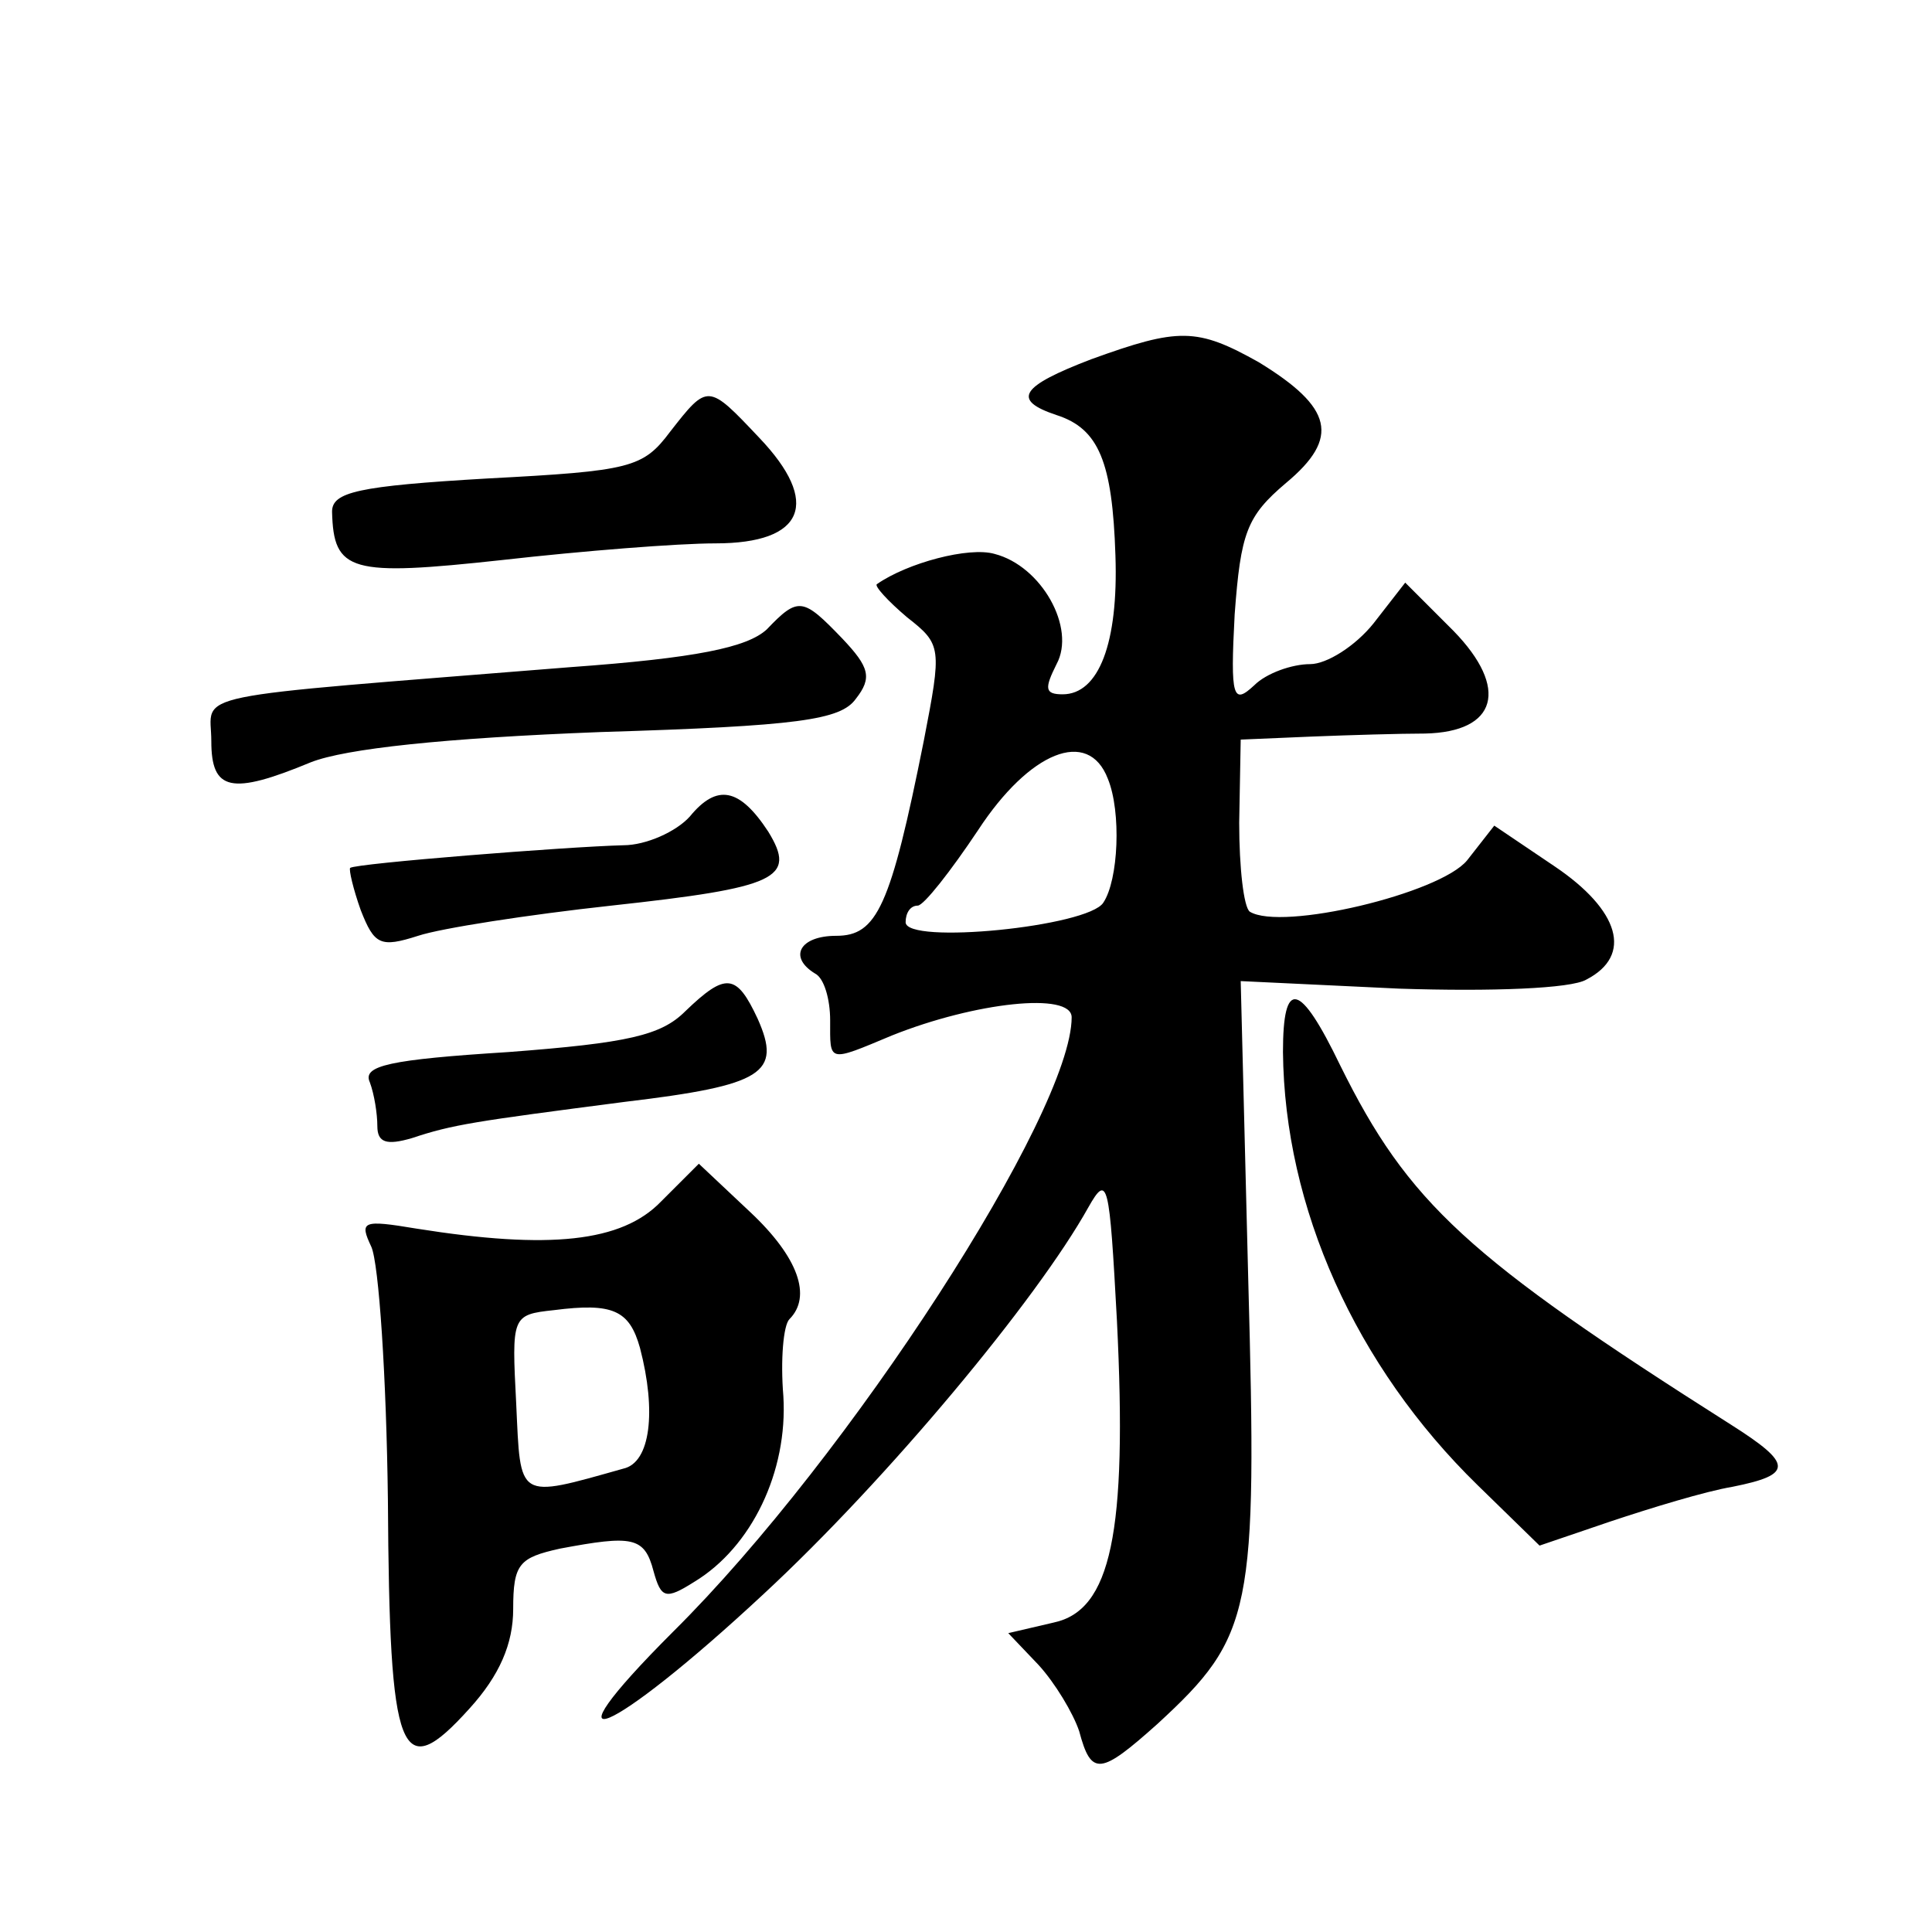
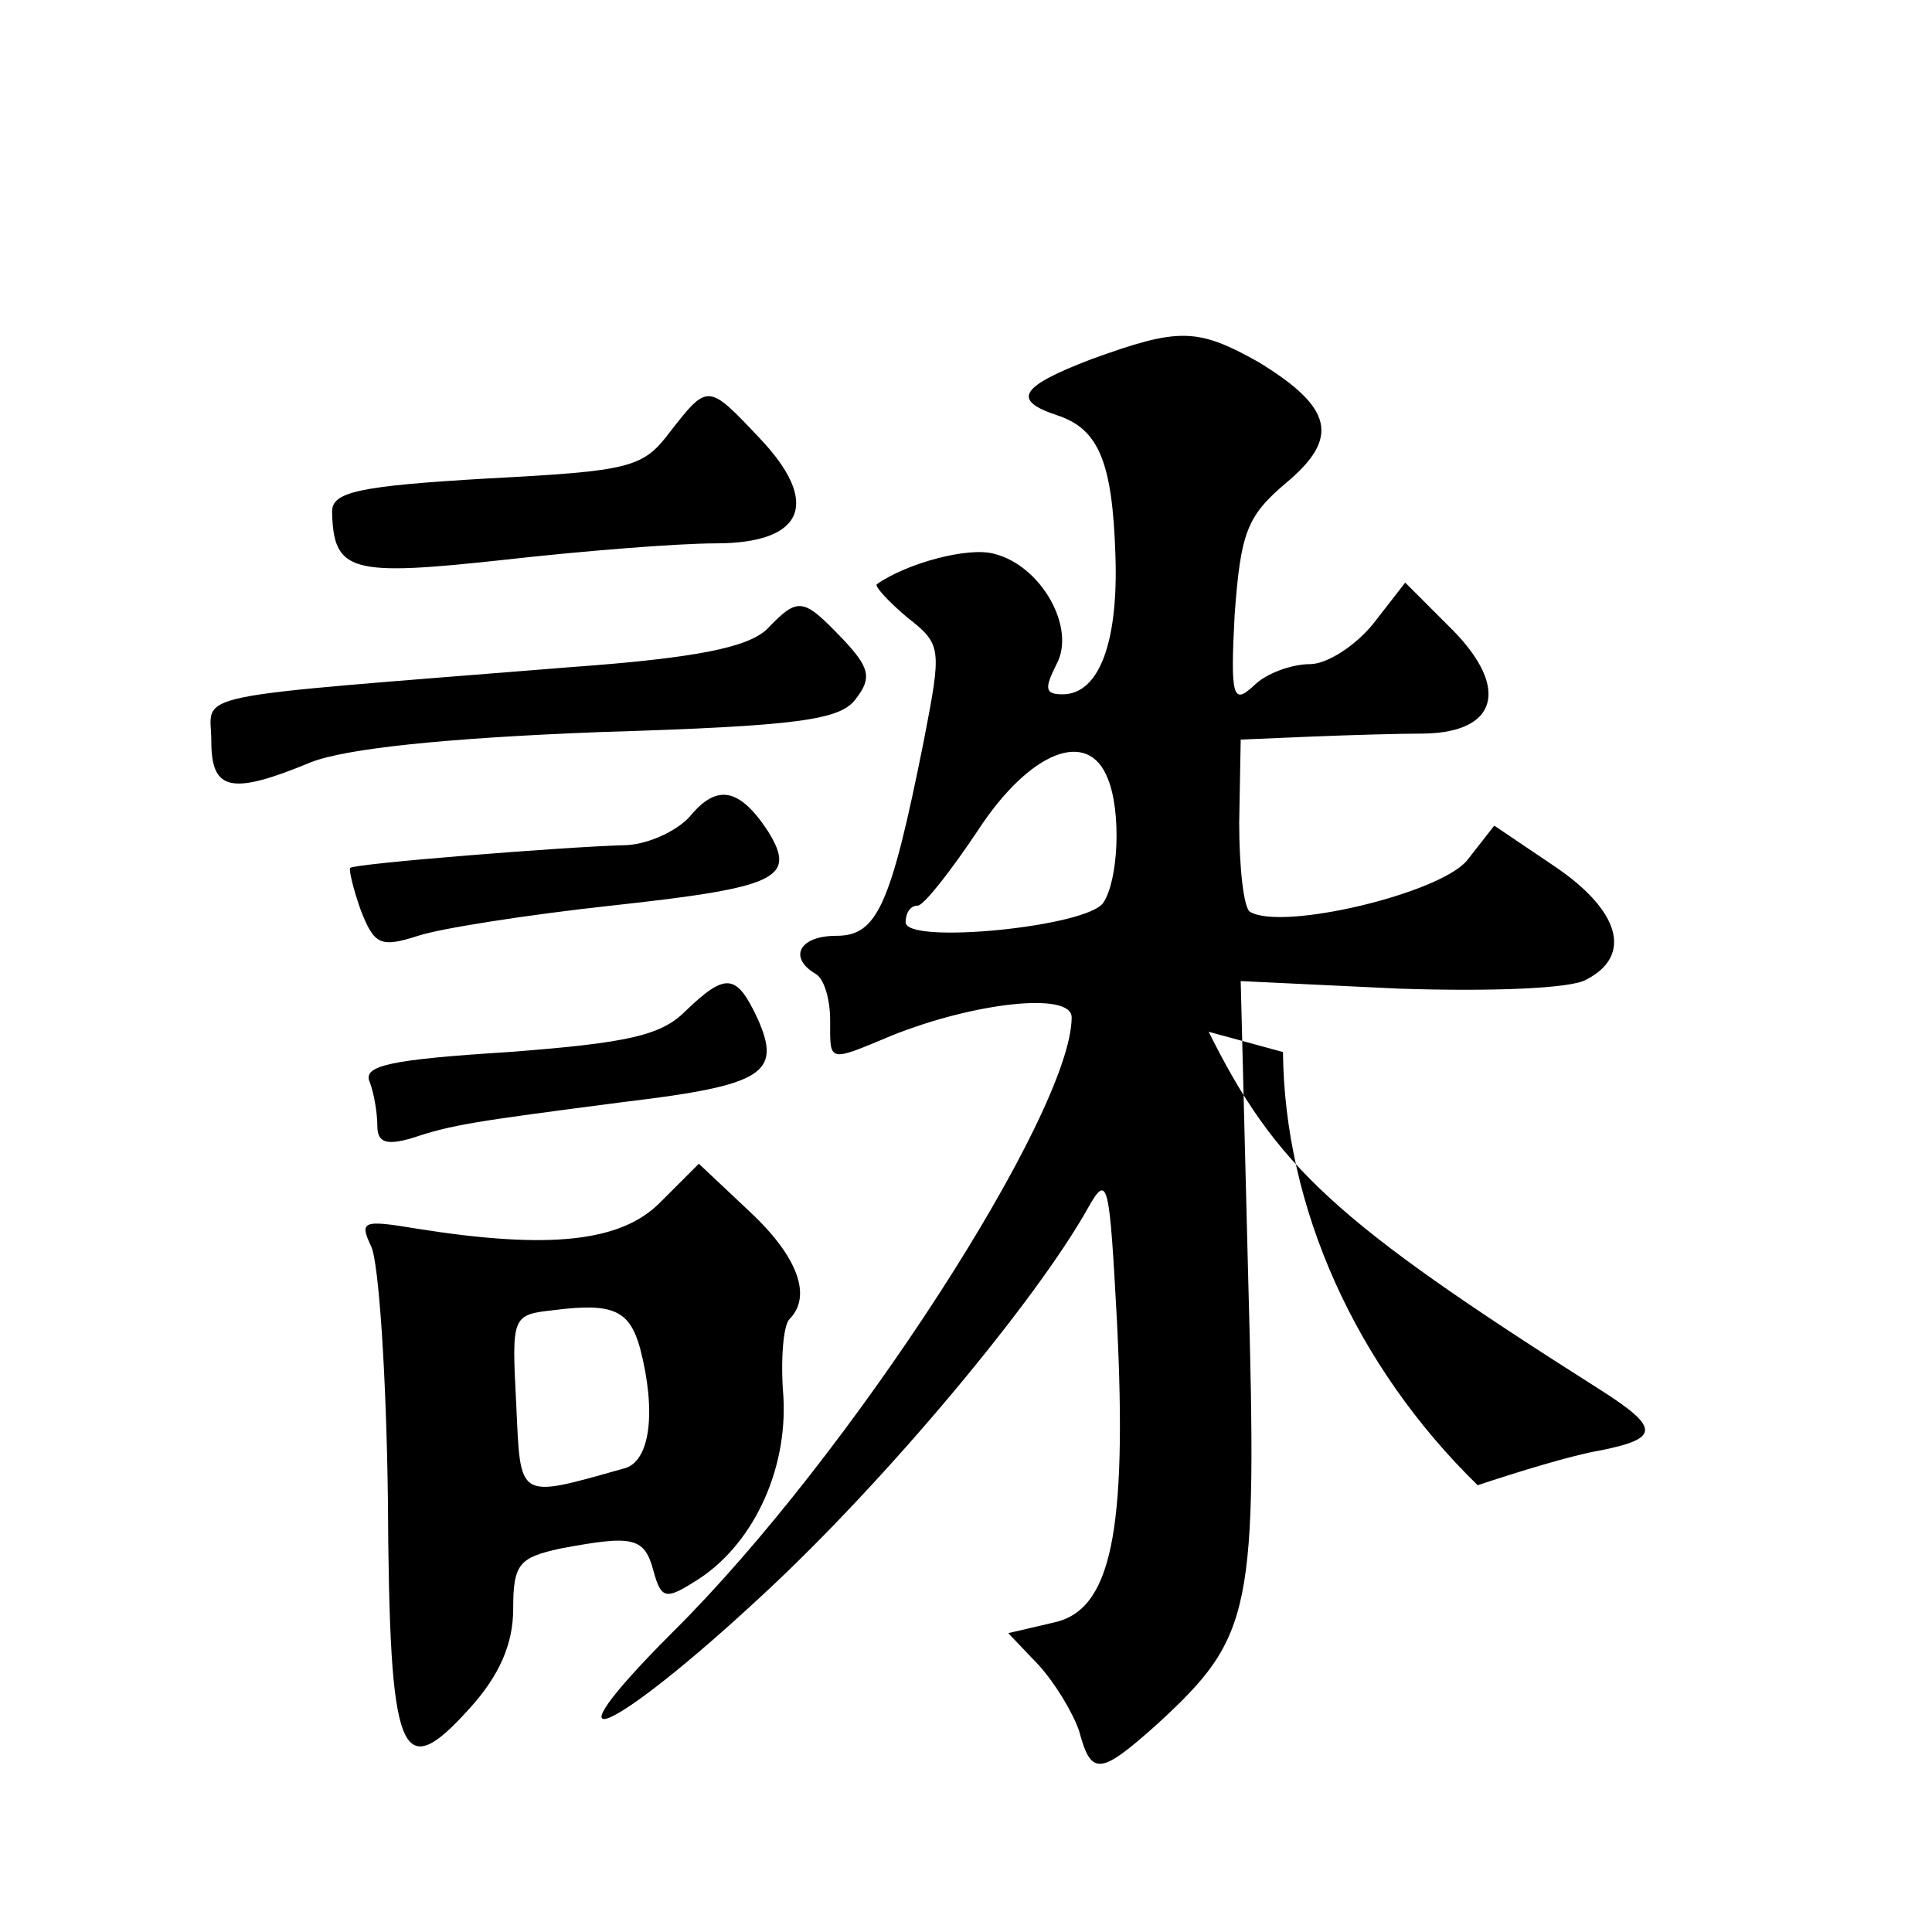
<svg xmlns="http://www.w3.org/2000/svg" version="1.0" width="128pt" height="128pt" viewBox="0 0 128 128" preserveAspectRatio="xMidYMid meet">
  <g transform="translate(0,128) scale(0.1,-0.1)" fill="#0" stroke="none">
-     <path d="M723 1042 c-47 -18 -53 -27 -23 -37 28 -9 37 -31 39 -93 2 -58 -11 -92 -35 -92 -12 0 -12 4 -4 20 13 24 -10 65 -41 73 -17 5 -58 -6 -78 -20 -2 -1 7 -11 20 -22 23 -18 23 -20 11 -82 -22 -110 -31 -129 -58 -129 -24 0 -32 -14 -14 -25 6 -3 10 -17 10 -31 0 -28 -2 -28 41 -10 55 22 119 29 119 12 0 -63 -147 -291 -264 -407 -90 -90 -42 -70 60 25 82 76 181 195 215 256 13 23 14 17 19 -75 7 -141 -4 -192 -42 -200 l-30 -7 20 -21 c11 -12 23 -32 27 -44 8 -30 14 -29 52 5 63 58 66 74 60 294 l-5 198 105 -5 c61 -2 114 0 124 6 31 16 22 46 -21 75 l-40 27 -18 -23 c-18 -22 -123 -47 -144 -34 -4 3 -7 29 -7 59 l1 55 47 2 c25 1 59 2 75 2 48 1 56 30 19 68 l-32 32 -21 -27 c-12 -15 -31 -27 -42 -27 -12 0 -29 -6 -37 -14 -14 -13 -16 -9 -13 47 4 54 8 65 34 87 36 30 31 50 -18 80 -41 23 -53 23 -111 2z m11 -278 c9 -22 7 -67 -3 -82 -10 -16 -131 -28 -131 -13 0 6 3 11 8 11 4 0 22 23 40 50 34 52 73 68 86 34z M444 994 c-18 -24 -26 -26 -121 -31 -86 -5 -103 -9 -103 -22 1 -40 12 -43 113 -32 53 6 116 11 141 11 59 0 70 27 29 70 -34 36 -34 36 -59 4z M508 863 c-13 -12 -47 -19 -130 -25 -261 -21 -238 -16 -238 -49 0 -33 13 -36 66 -14 23 9 88 16 192 20 131 4 159 8 169 22 11 14 9 21 -9 40 -26 27 -29 28 -50 6z M457 739 c-9 -10 -29 -19 -44 -19 -38 -1 -177 -12 -181 -15 -1 -1 2 -14 7 -28 9 -23 13 -25 38 -17 15 5 73 14 128 20 110 12 123 18 104 49 -19 29 -34 32 -52 10z M454 610 c-16 -16 -38 -21 -117 -27 -79 -5 -97 -9 -92 -20 3 -8 5 -21 5 -29 0 -11 6 -13 23 -8 27 9 41 11 141 24 92 11 104 19 88 55 -14 30 -21 31 -48 5z M850 583 c1 -103 48 -208 129 -287 l41 -40 47 16 c27 9 63 20 81 23 40 8 40 15 -1 41 -175 111 -214 147 -259 238 -27 56 -38 58 -38 9z M438 484 c-26 -27 -74 -32 -162 -18 -36 6 -38 5 -30 -12 5 -11 10 -86 11 -168 1 -171 8 -189 54 -138 20 22 29 43 29 66 0 30 4 34 31 40 48 9 56 8 62 -15 5 -18 8 -19 27 -7 38 23 62 73 59 123 -2 24 0 47 4 51 15 15 6 41 -26 71 l-34 32 -25 -25z m-14 -97 c11 -42 7 -76 -11 -80 -71 -20 -68 -21 -71 43 -3 58 -3 59 25 62 39 5 50 0 57 -25z" />
+     <path d="M723 1042 c-47 -18 -53 -27 -23 -37 28 -9 37 -31 39 -93 2 -58 -11 -92 -35 -92 -12 0 -12 4 -4 20 13 24 -10 65 -41 73 -17 5 -58 -6 -78 -20 -2 -1 7 -11 20 -22 23 -18 23 -20 11 -82 -22 -110 -31 -129 -58 -129 -24 0 -32 -14 -14 -25 6 -3 10 -17 10 -31 0 -28 -2 -28 41 -10 55 22 119 29 119 12 0 -63 -147 -291 -264 -407 -90 -90 -42 -70 60 25 82 76 181 195 215 256 13 23 14 17 19 -75 7 -141 -4 -192 -42 -200 l-30 -7 20 -21 c11 -12 23 -32 27 -44 8 -30 14 -29 52 5 63 58 66 74 60 294 l-5 198 105 -5 c61 -2 114 0 124 6 31 16 22 46 -21 75 l-40 27 -18 -23 c-18 -22 -123 -47 -144 -34 -4 3 -7 29 -7 59 l1 55 47 2 c25 1 59 2 75 2 48 1 56 30 19 68 l-32 32 -21 -27 c-12 -15 -31 -27 -42 -27 -12 0 -29 -6 -37 -14 -14 -13 -16 -9 -13 47 4 54 8 65 34 87 36 30 31 50 -18 80 -41 23 -53 23 -111 2z m11 -278 c9 -22 7 -67 -3 -82 -10 -16 -131 -28 -131 -13 0 6 3 11 8 11 4 0 22 23 40 50 34 52 73 68 86 34z M444 994 c-18 -24 -26 -26 -121 -31 -86 -5 -103 -9 -103 -22 1 -40 12 -43 113 -32 53 6 116 11 141 11 59 0 70 27 29 70 -34 36 -34 36 -59 4z M508 863 c-13 -12 -47 -19 -130 -25 -261 -21 -238 -16 -238 -49 0 -33 13 -36 66 -14 23 9 88 16 192 20 131 4 159 8 169 22 11 14 9 21 -9 40 -26 27 -29 28 -50 6z M457 739 c-9 -10 -29 -19 -44 -19 -38 -1 -177 -12 -181 -15 -1 -1 2 -14 7 -28 9 -23 13 -25 38 -17 15 5 73 14 128 20 110 12 123 18 104 49 -19 29 -34 32 -52 10z M454 610 c-16 -16 -38 -21 -117 -27 -79 -5 -97 -9 -92 -20 3 -8 5 -21 5 -29 0 -11 6 -13 23 -8 27 9 41 11 141 24 92 11 104 19 88 55 -14 30 -21 31 -48 5z M850 583 c1 -103 48 -208 129 -287 c27 9 63 20 81 23 40 8 40 15 -1 41 -175 111 -214 147 -259 238 -27 56 -38 58 -38 9z M438 484 c-26 -27 -74 -32 -162 -18 -36 6 -38 5 -30 -12 5 -11 10 -86 11 -168 1 -171 8 -189 54 -138 20 22 29 43 29 66 0 30 4 34 31 40 48 9 56 8 62 -15 5 -18 8 -19 27 -7 38 23 62 73 59 123 -2 24 0 47 4 51 15 15 6 41 -26 71 l-34 32 -25 -25z m-14 -97 c11 -42 7 -76 -11 -80 -71 -20 -68 -21 -71 43 -3 58 -3 59 25 62 39 5 50 0 57 -25z" />
  </g>
</svg>